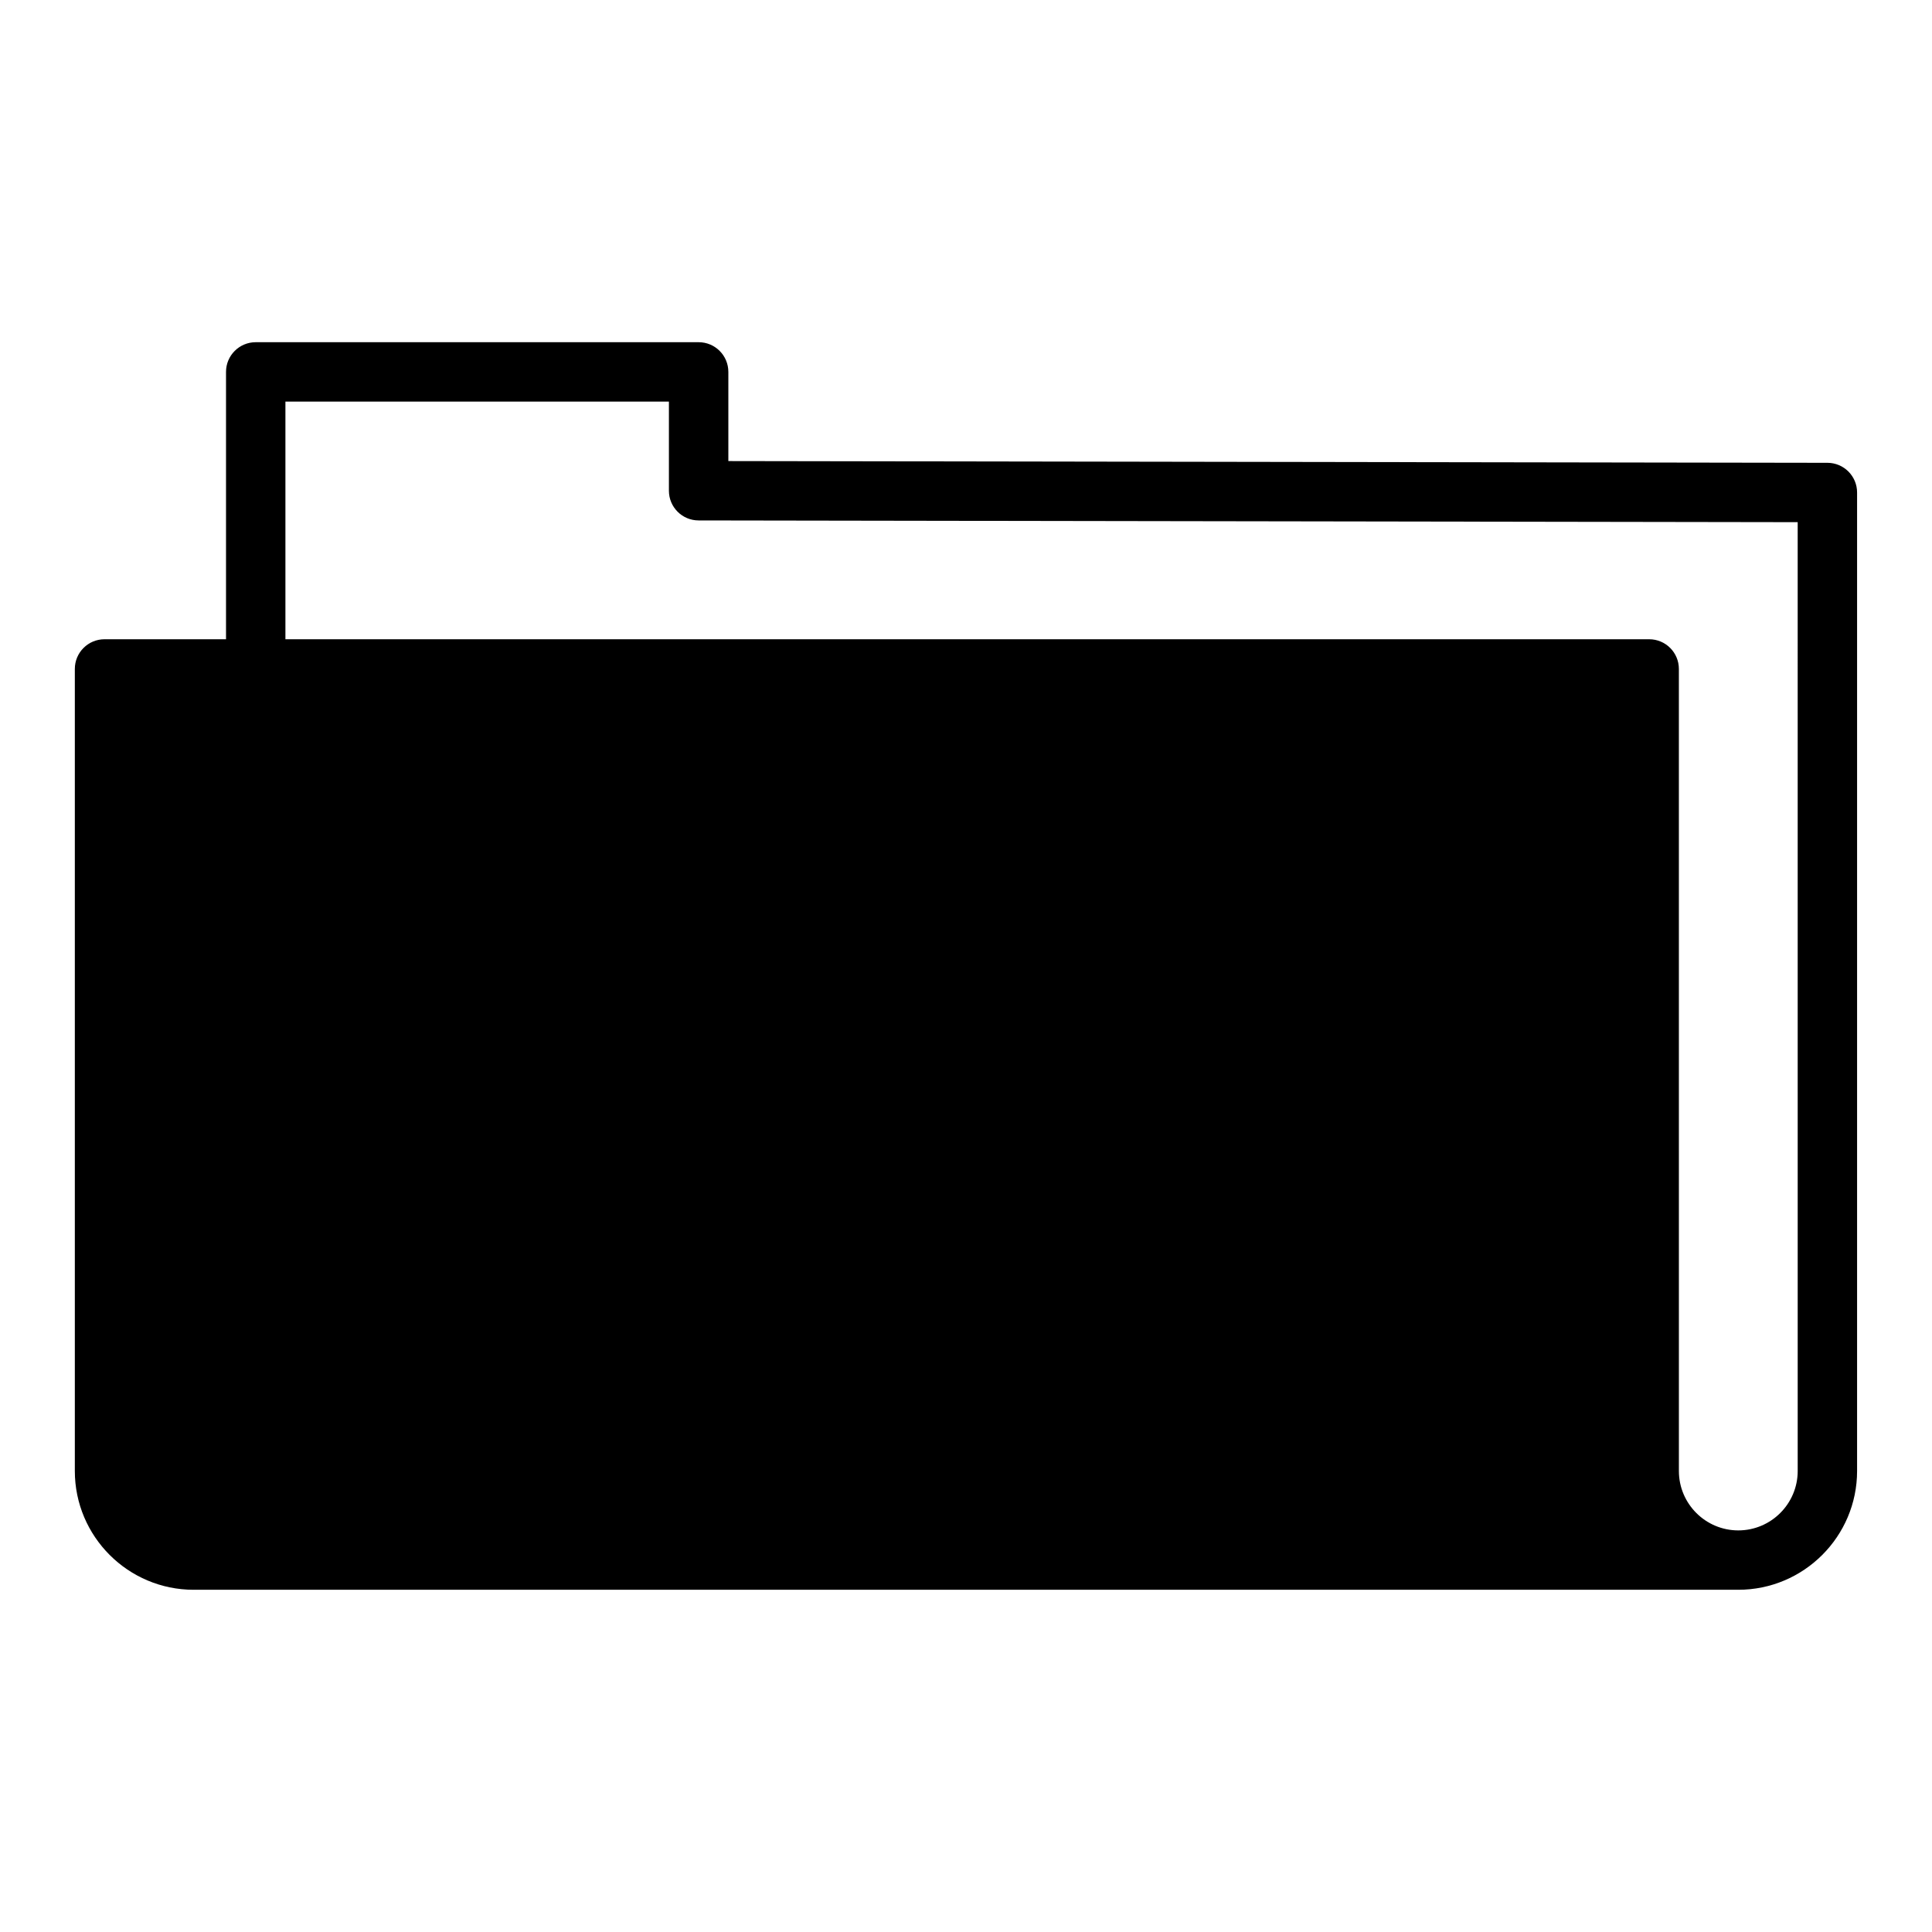
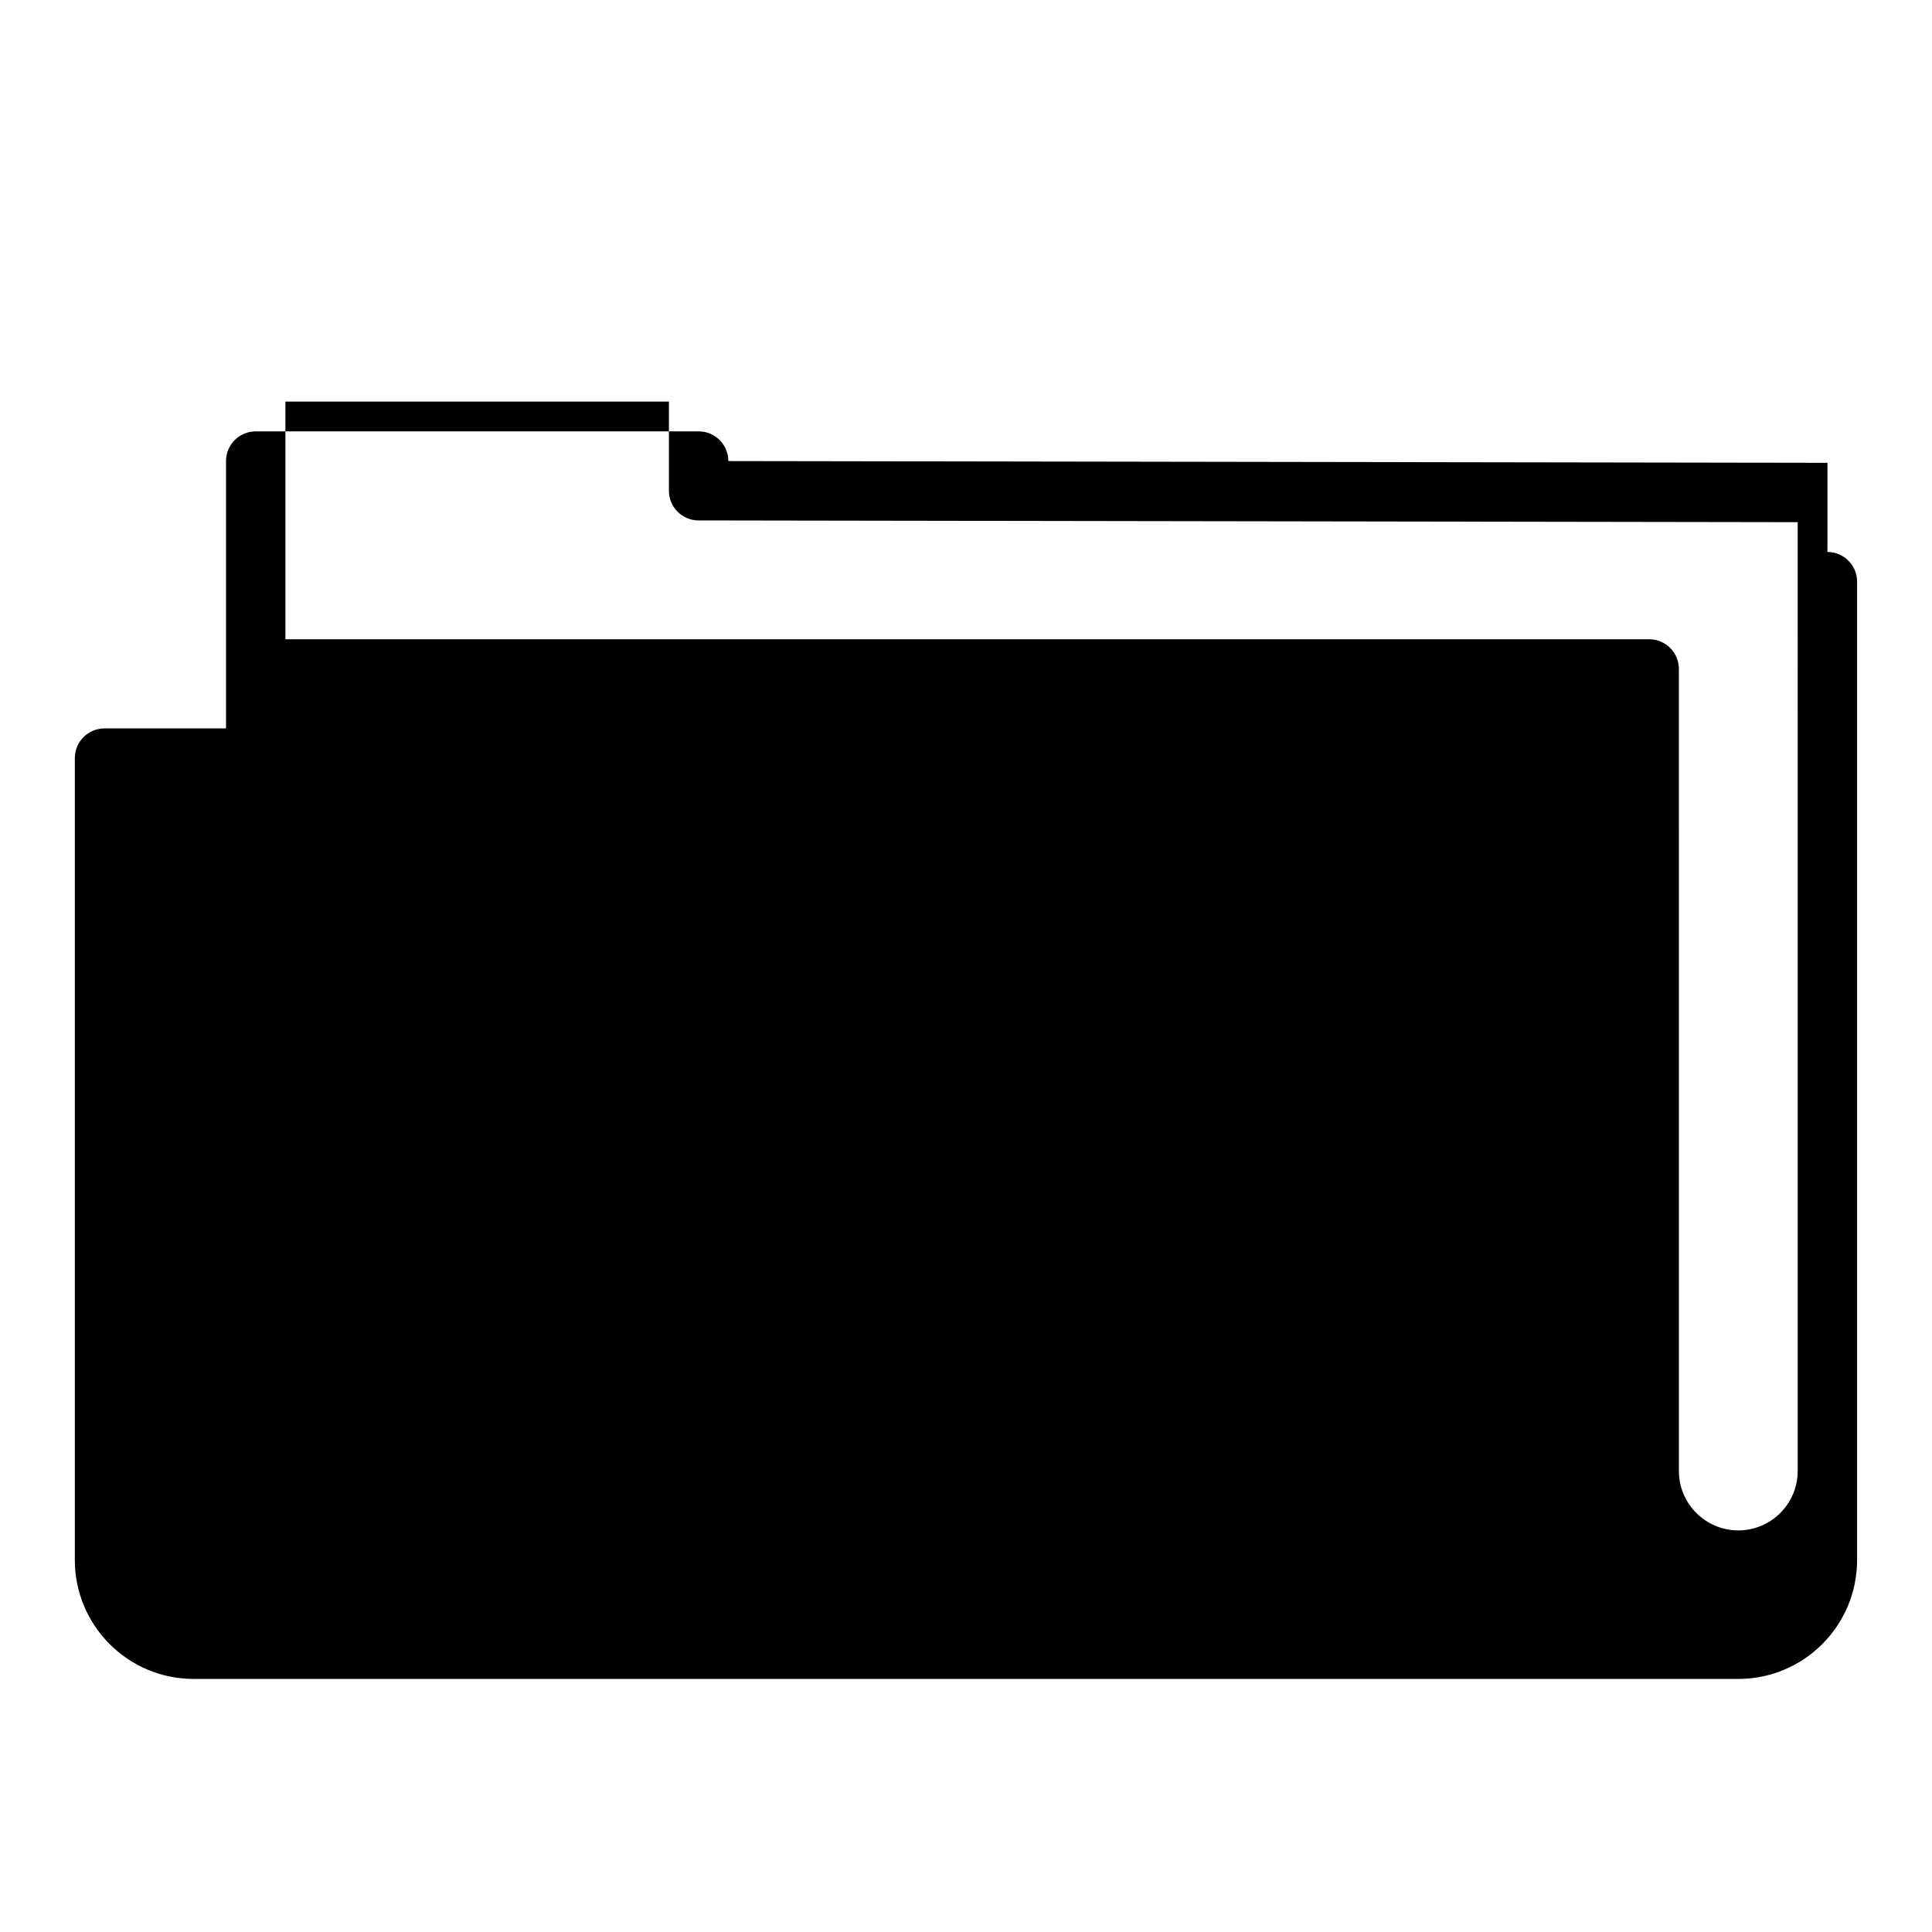
<svg xmlns="http://www.w3.org/2000/svg" fill="#000000" width="800px" height="800px" version="1.1" viewBox="144 144 512 512">
-   <path d="m628.3 266.65-291.28-0.461v-23.629c0-4.348-3.519-7.871-7.871-7.871h-117.38c-4.352 0-7.871 3.523-7.871 7.871v70.848h-32.195c-4.352 0-7.871 3.523-7.871 7.871v212.54c0 17.363 14.121 31.488 31.488 31.488h409.34c17.367 0 31.488-14.125 31.488-31.488v-259.3c0-4.344-3.516-7.863-7.856-7.871zm-7.891 267.18c0 8.684-7.066 15.742-15.742 15.742-8.68 0-15.742-7.062-15.742-15.742l-0.004-212.55c0-4.348-3.519-7.871-7.871-7.871h-361.41v-62.977h101.63v23.617c0 4.344 3.512 7.863 7.856 7.871l291.28 0.461z" />
+   <path d="m628.3 266.65-291.28-0.461c0-4.348-3.519-7.871-7.871-7.871h-117.38c-4.352 0-7.871 3.523-7.871 7.871v70.848h-32.195c-4.352 0-7.871 3.523-7.871 7.871v212.54c0 17.363 14.121 31.488 31.488 31.488h409.34c17.367 0 31.488-14.125 31.488-31.488v-259.3c0-4.344-3.516-7.863-7.856-7.871zm-7.891 267.18c0 8.684-7.066 15.742-15.742 15.742-8.68 0-15.742-7.062-15.742-15.742l-0.004-212.55c0-4.348-3.519-7.871-7.871-7.871h-361.41v-62.977h101.63v23.617c0 4.344 3.512 7.863 7.856 7.871l291.28 0.461z" />
</svg>